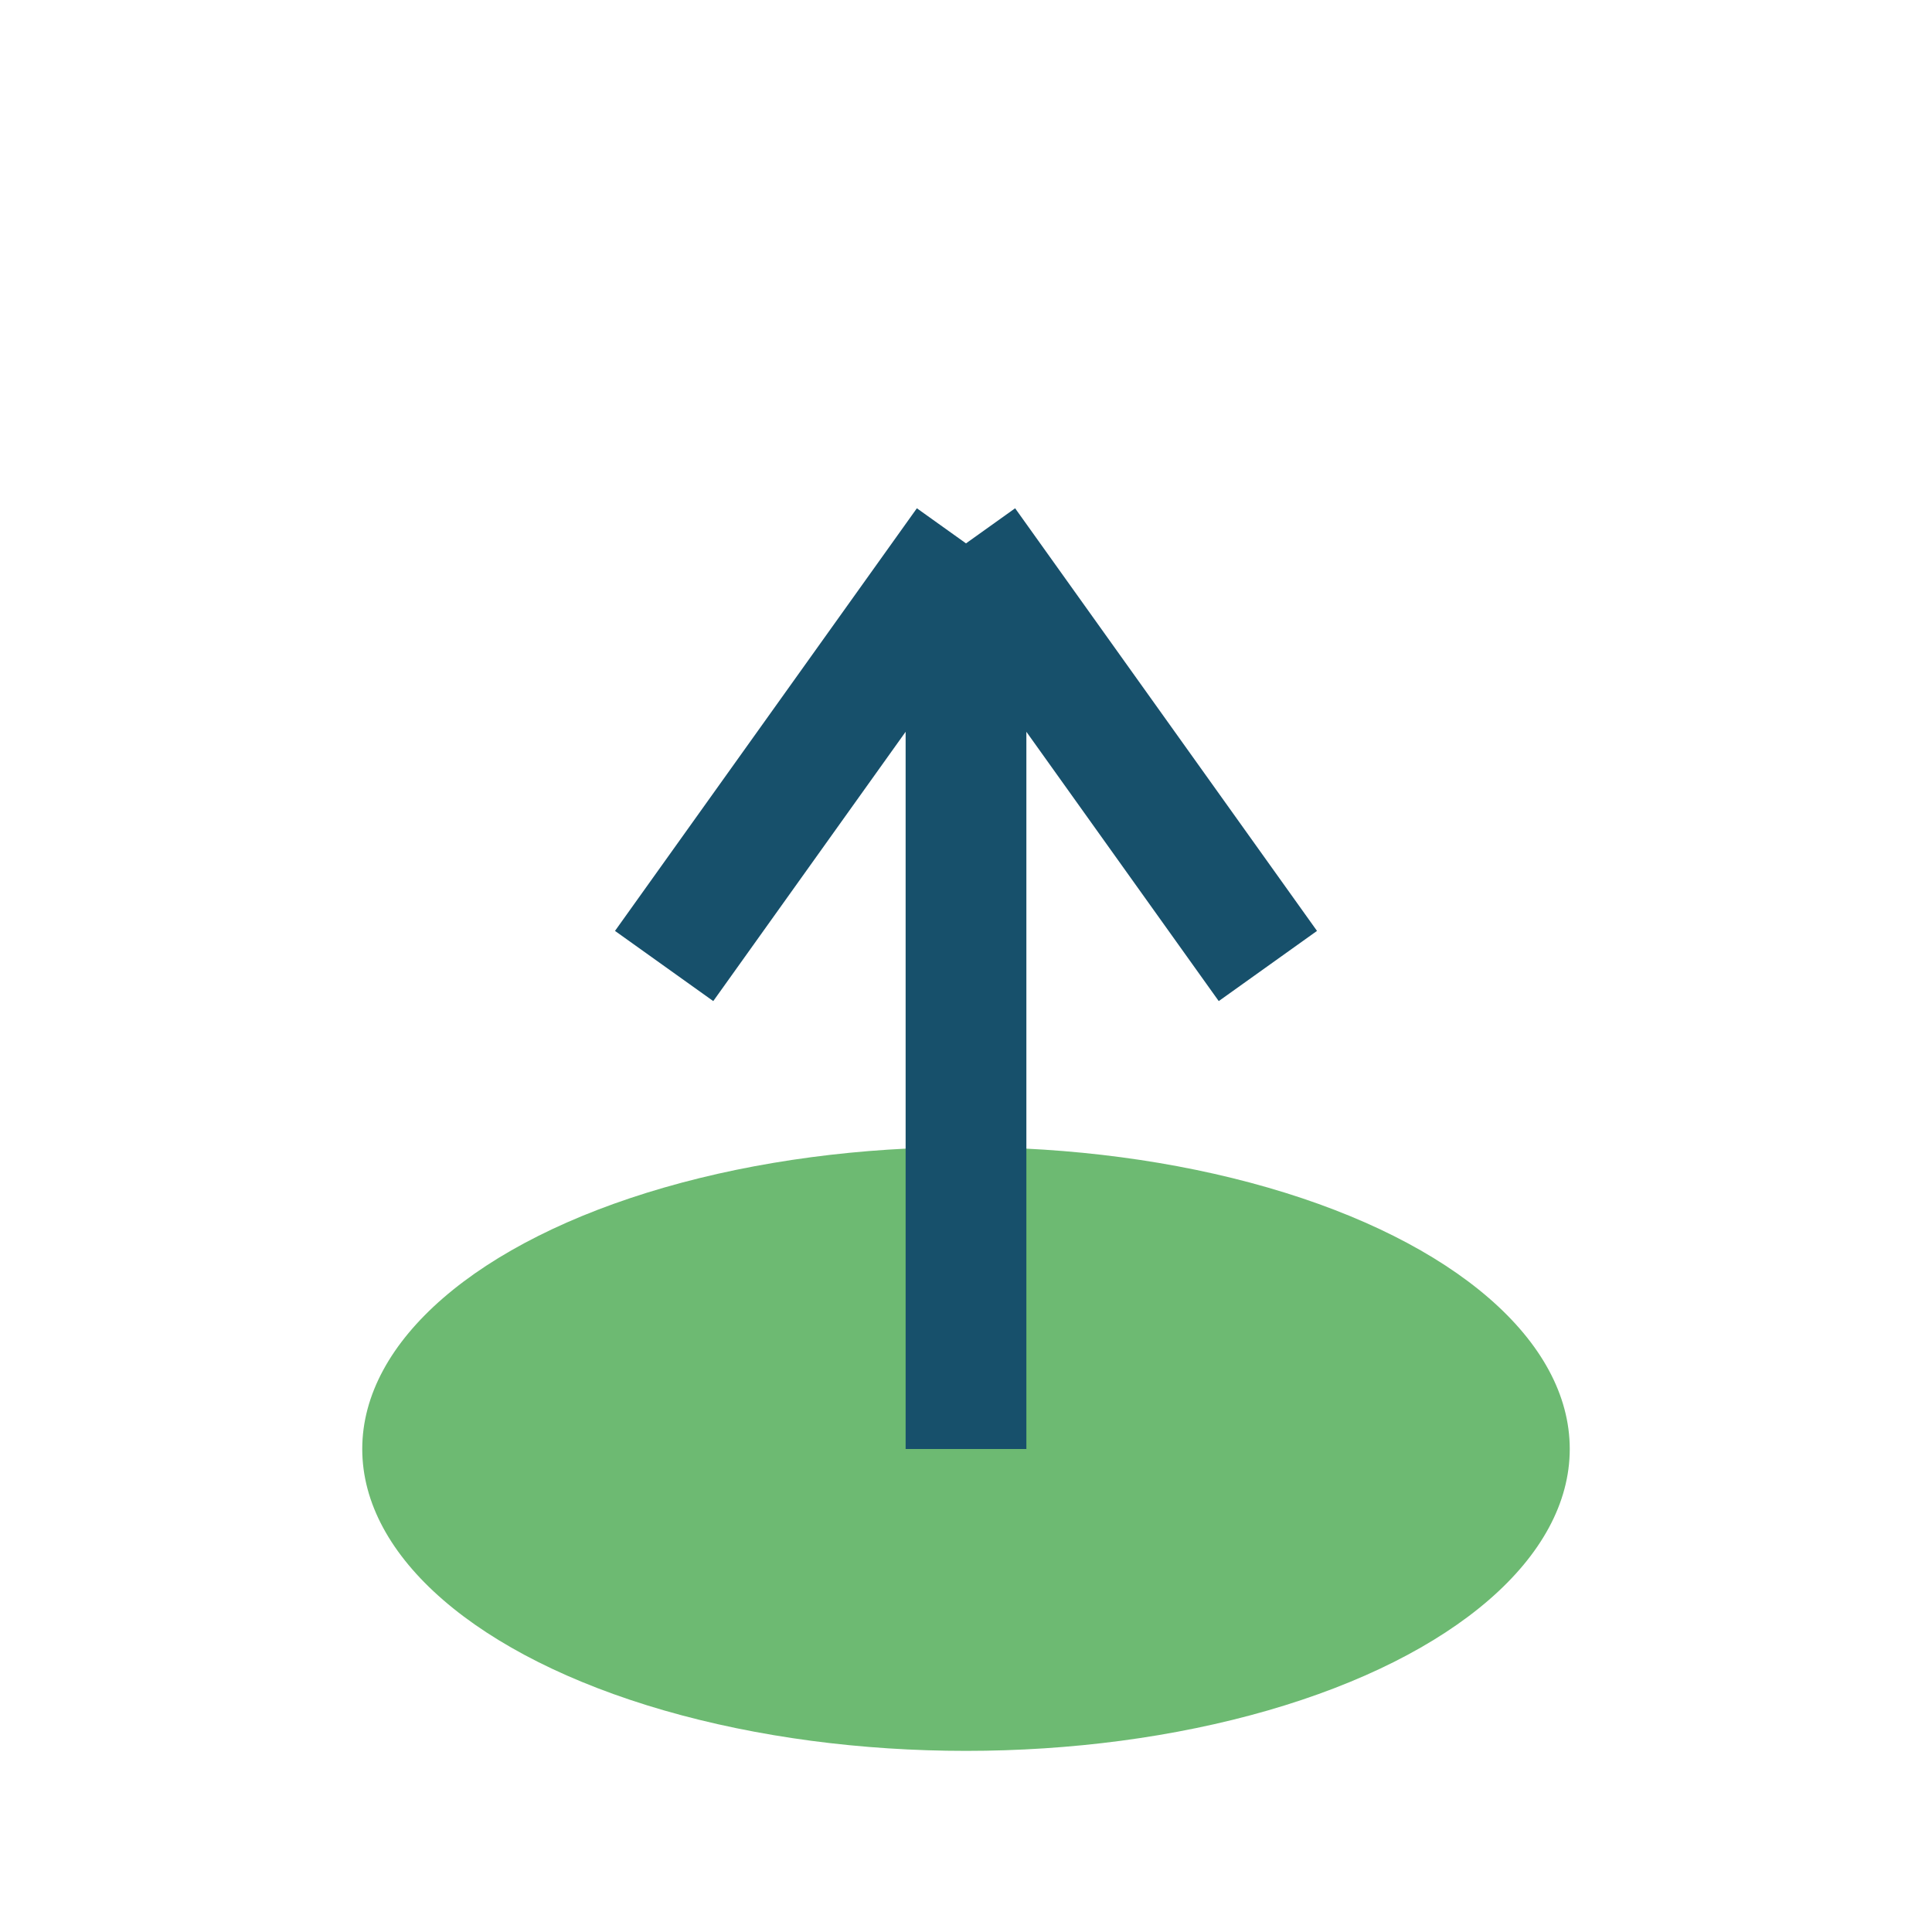
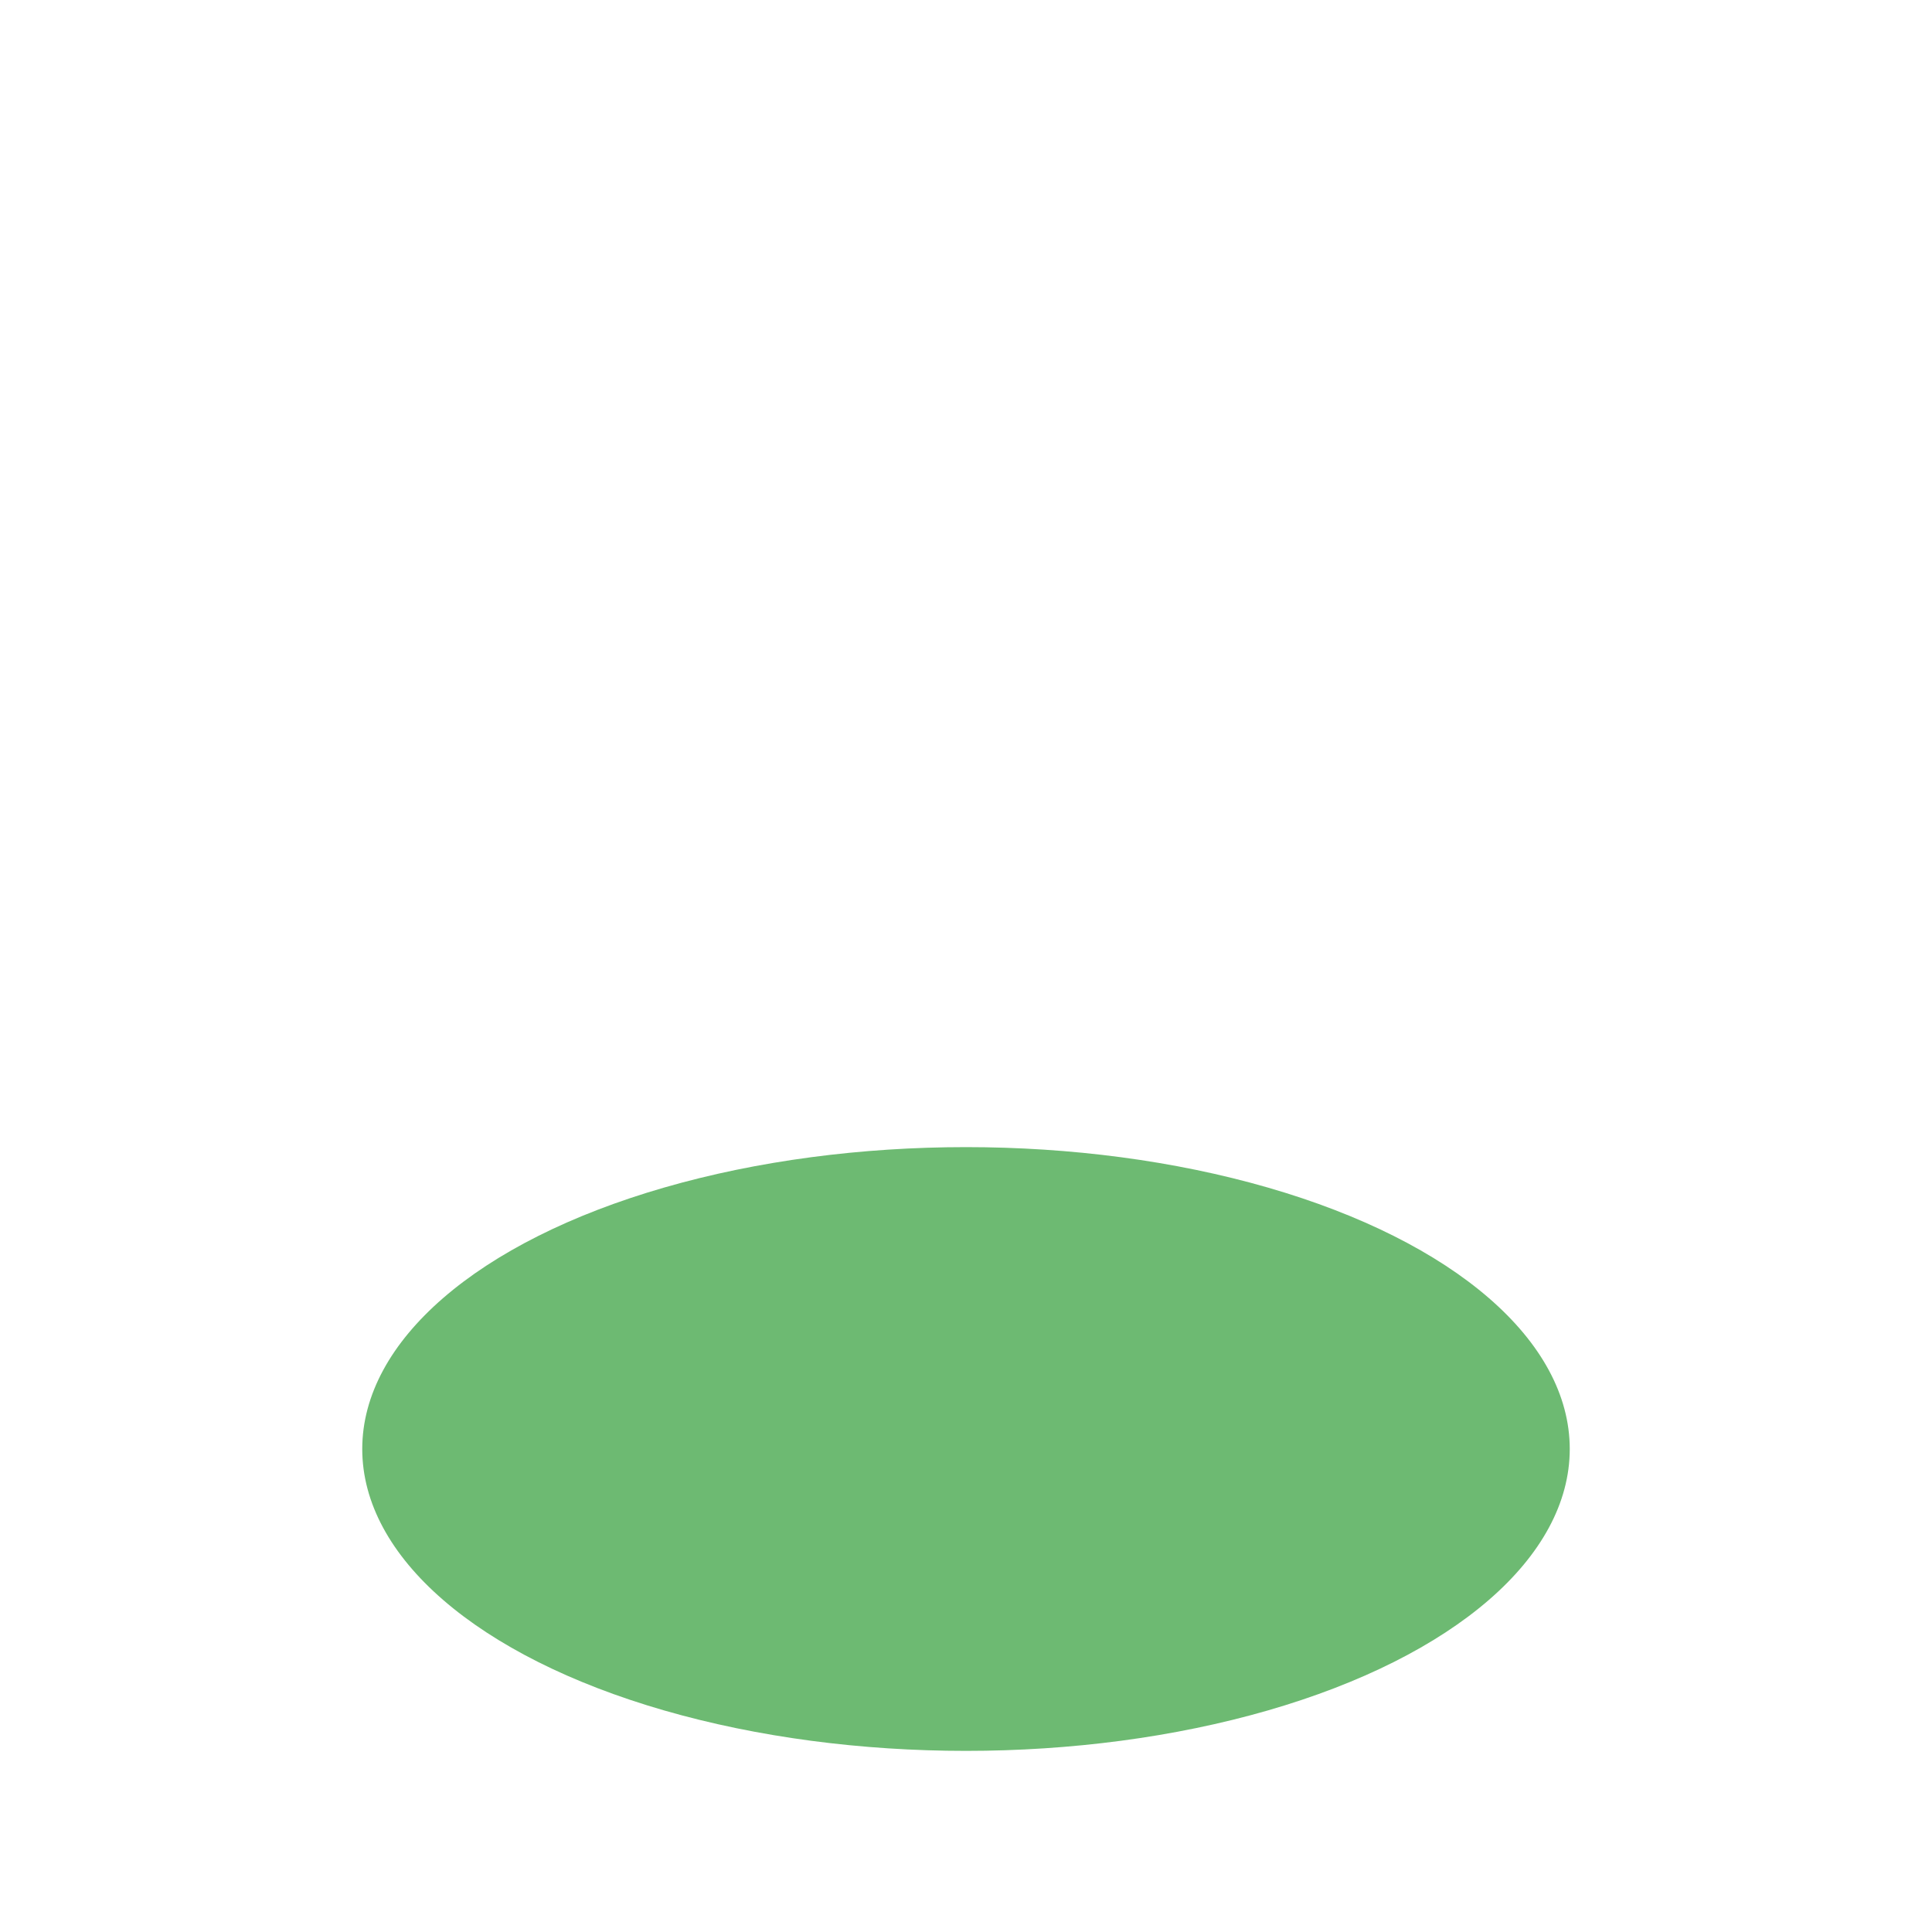
<svg xmlns="http://www.w3.org/2000/svg" viewBox="0 0 32 32" width="32" height="32">
  <ellipse cx="16" cy="24" rx="10" ry="5" fill="#6DBA72" />
-   <path d="M16 24V9M16 9l-5 7m5-7l5 7" stroke="#17506B" stroke-width="2" fill="none" />
</svg>